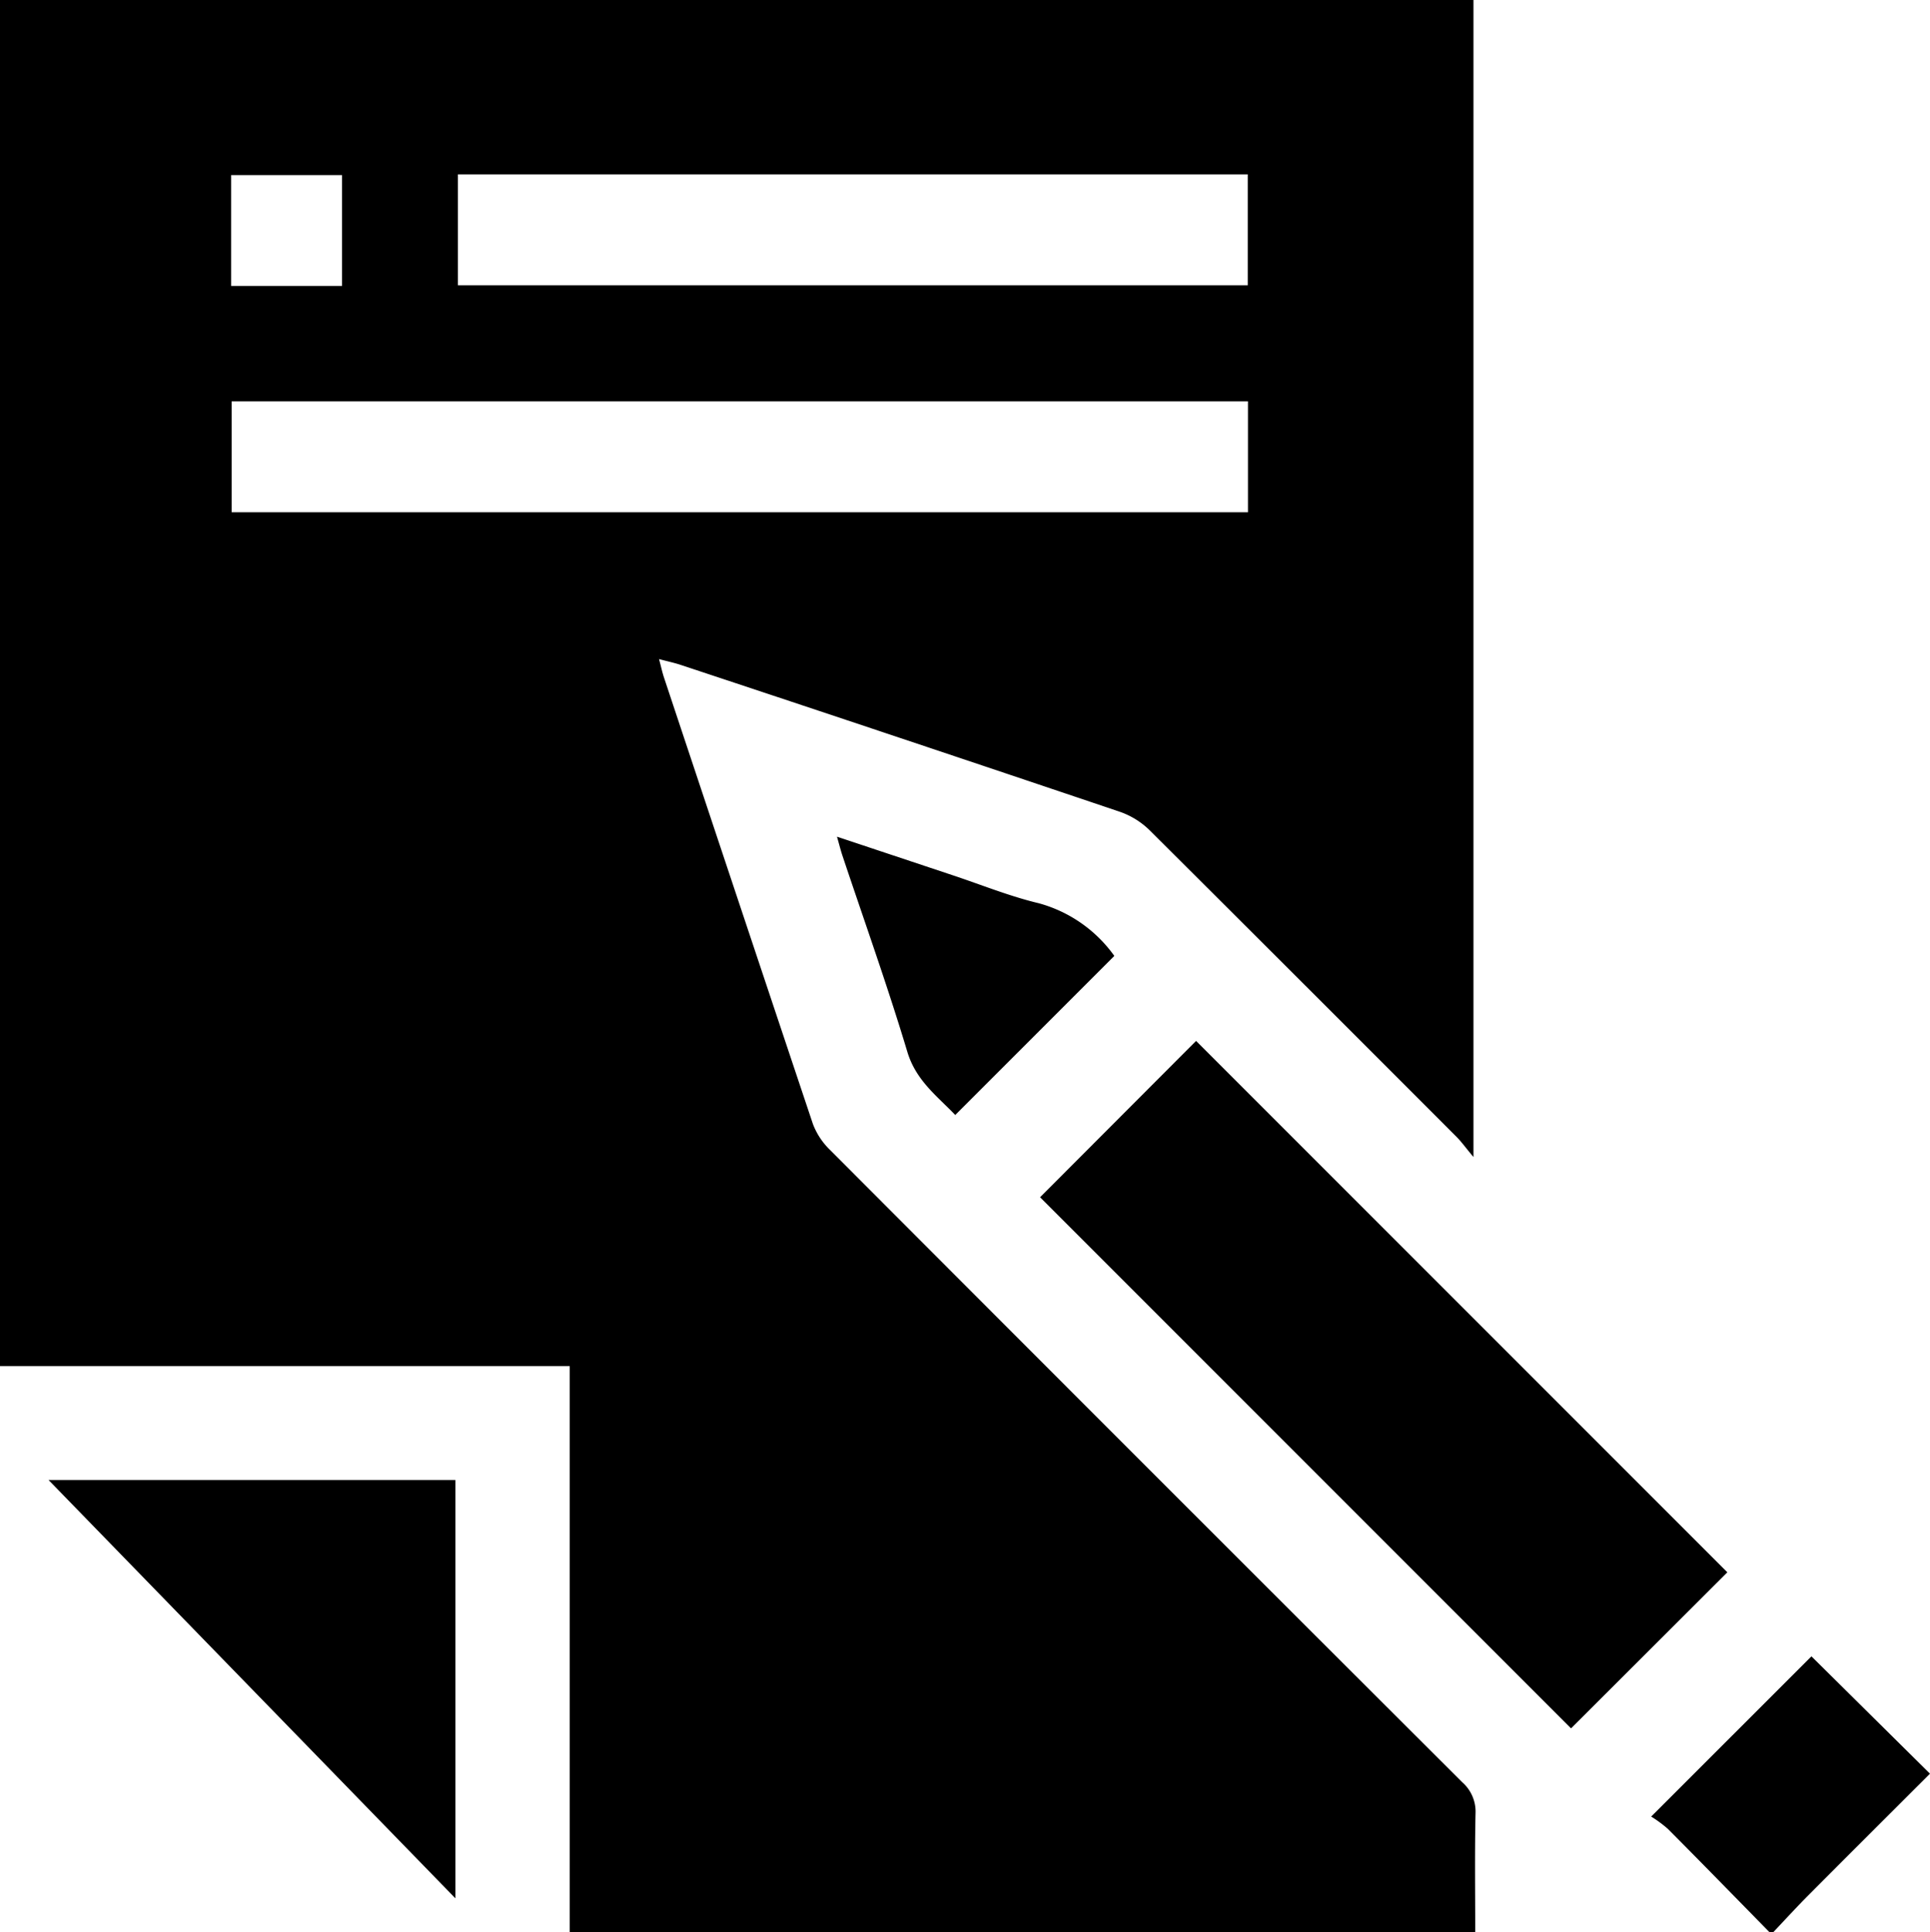
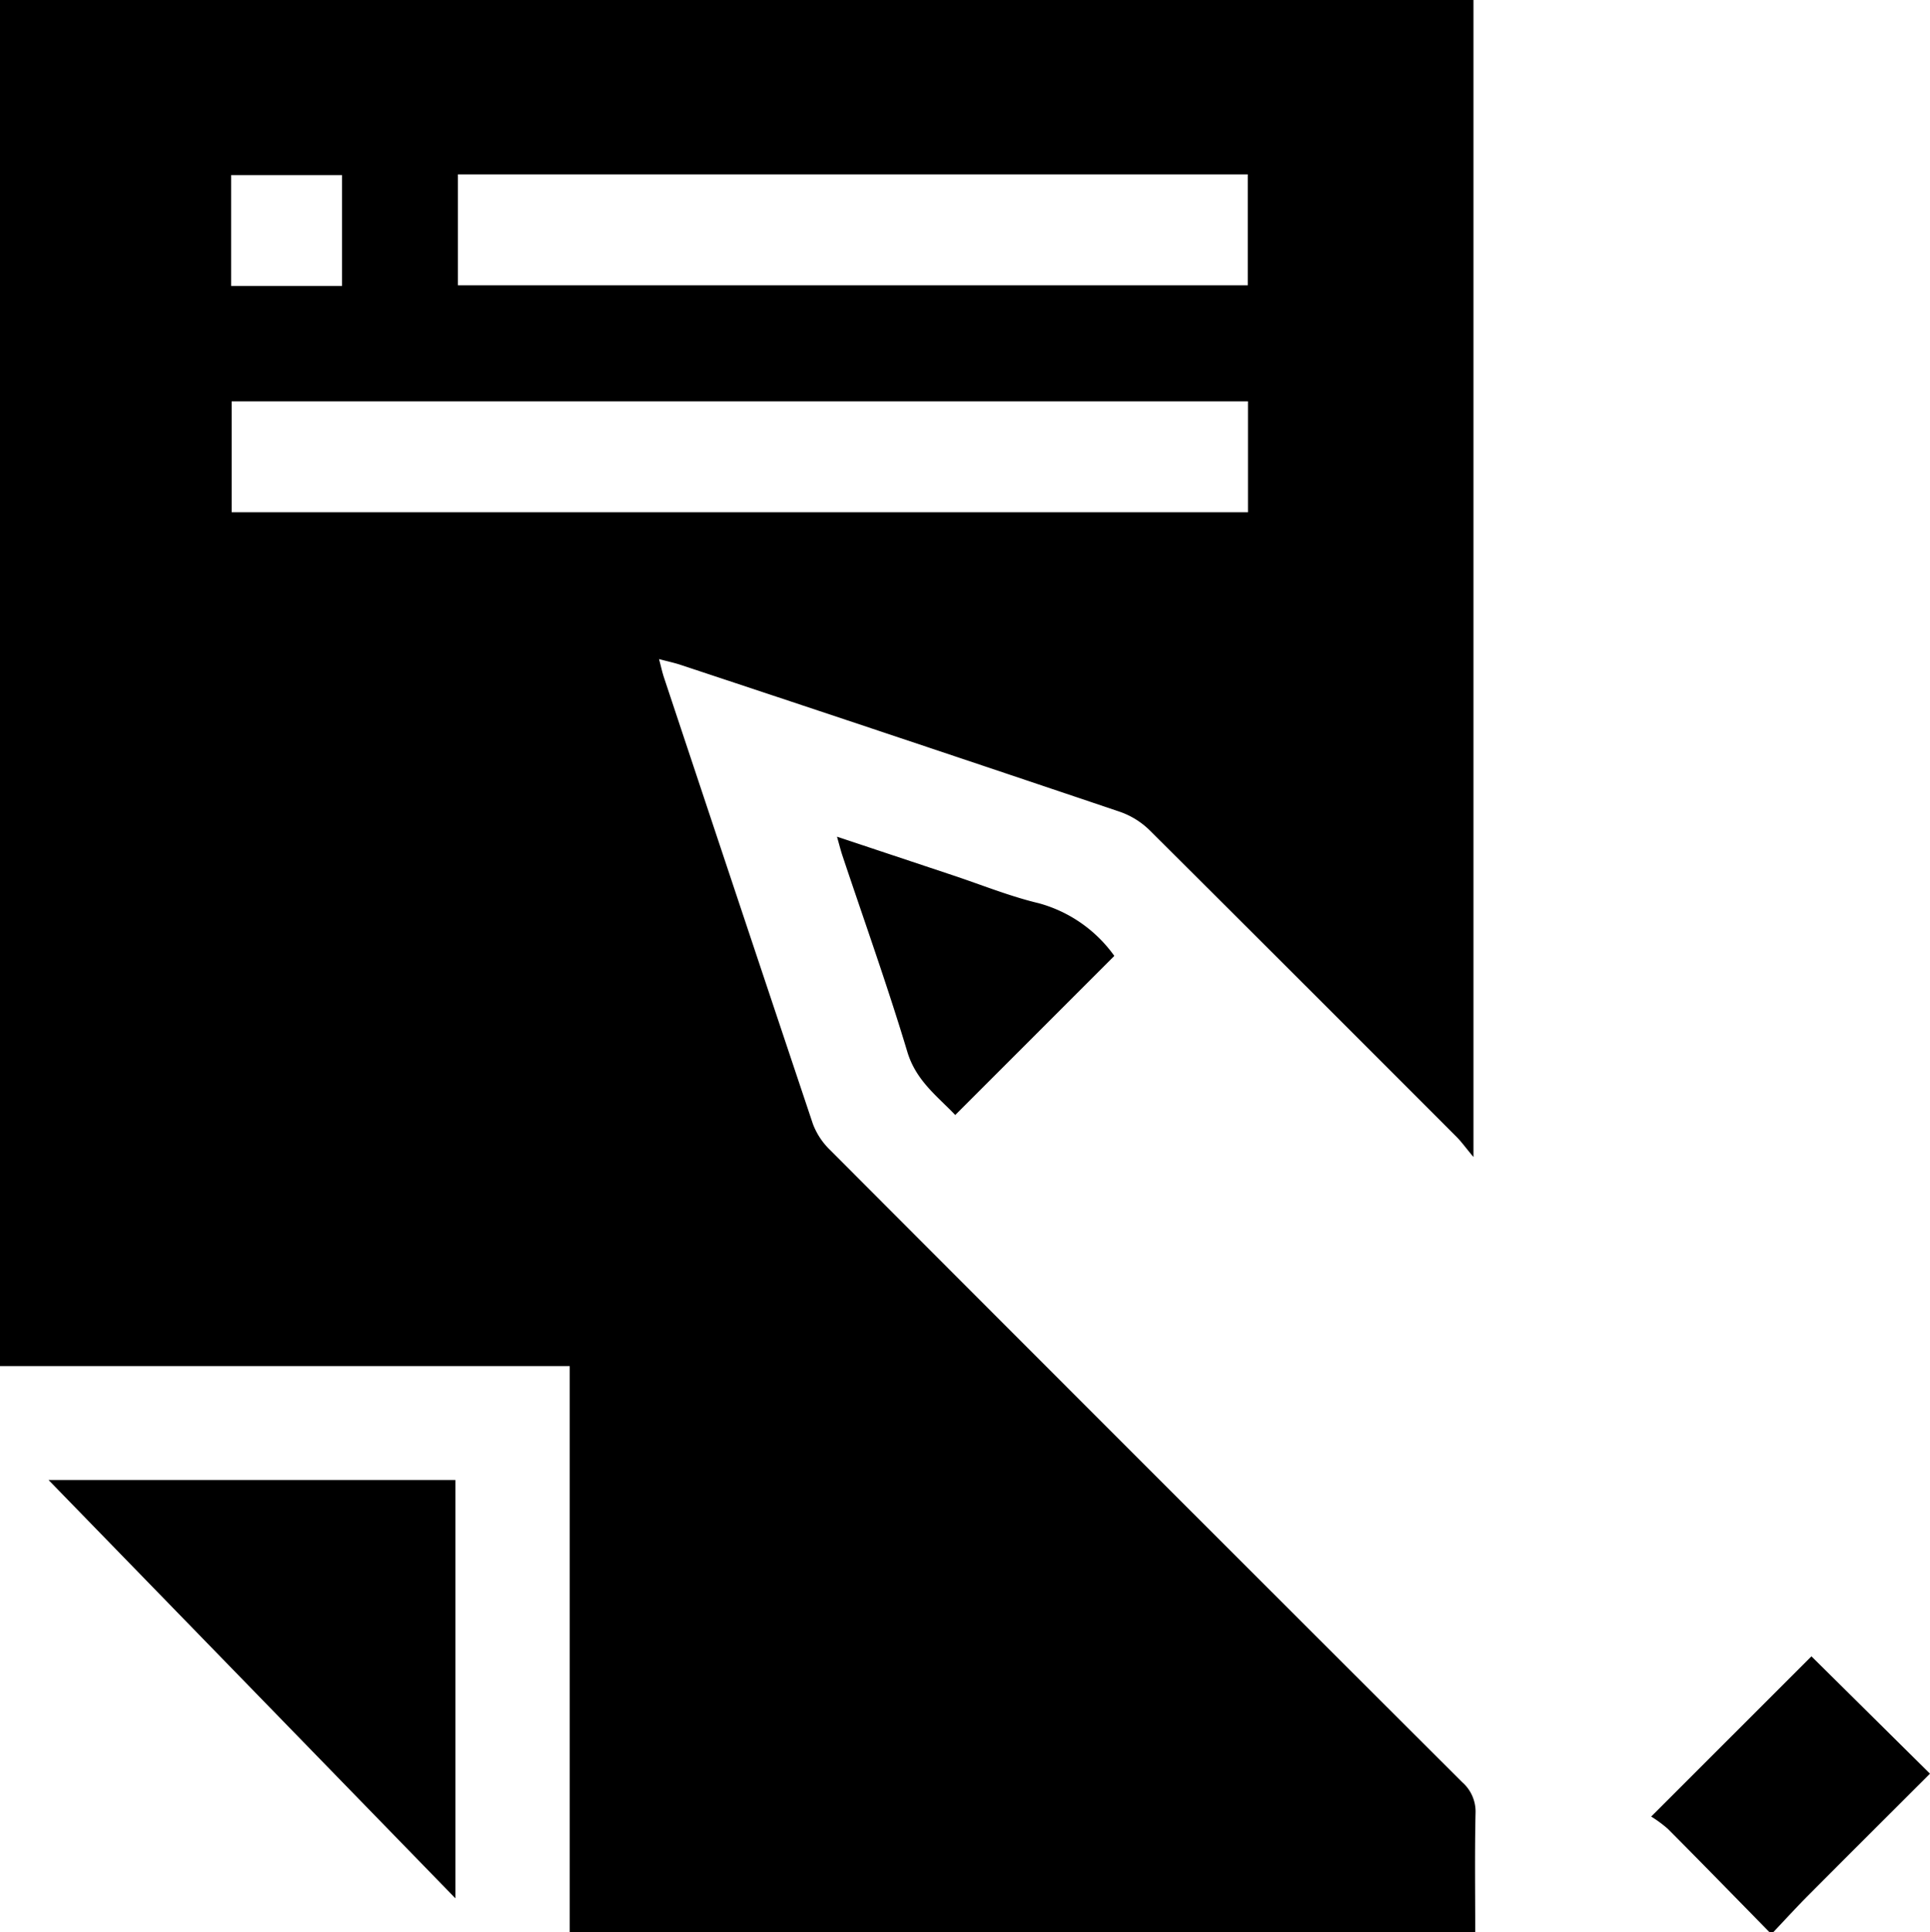
<svg xmlns="http://www.w3.org/2000/svg" width="111.482" height="111.583" viewBox="0 0 111.482 111.583">
  <g id="Layer_2" data-name="Layer 2">
    <g id="Layer_1-2" data-name="Layer 1">
      <g>
        <path class="cls-1" d="M85.213,111.583H32.908v-32.69H0V0H85.111V66.817c-.464-.556-.697-.884-.978-1.166q-8.853-8.865-17.73-17.707a4.613,4.613,0,0,0-1.714-1.063q-12.67-4.275-25.364-8.481c-.362-.121-.738-.2-1.257-.338.121.453.185.757.282,1.051q4.289,12.9,8.604,25.791a4.106,4.106,0,0,0,.994,1.506q18.239,18.277,36.517,36.514a2.259,2.259,0,0,1,.766,1.796C85.181,107.006,85.213,109.295,85.213,111.583ZM72.086,23.176H13.382v6.407H72.086ZM26.451,10.07v6.406H72.075V10.07Zm-6.696,6.445V10.111H13.351v6.403Z" />
        <path class="cls-1" d="M102.211,111.583c-1.952-1.989-3.897-3.984-5.863-5.96a7.234,7.234,0,0,0-.972-.718l9.258-9.252,6.847,6.776c-2.327,2.324-4.689,4.676-7.041,7.038-.686.689-1.342,1.409-2.011,2.115Z" />
-         <path class="cls-1" d="M60.078,69.14l9.01-9.027L99.776,90.8l-9.028,9.011Z" />
        <path class="cls-1" d="M64.366,55.203,55.178,64.39c-1.035-1.085-2.266-1.981-2.768-3.649-1.145-3.81-2.49-7.561-3.751-11.337-.099-.297-.174-.602-.312-1.086,2.336.778,4.516,1.505,6.696,2.231,1.648.548,3.27,1.209,4.953,1.611A7.926,7.926,0,0,1,64.366,55.203Z" />
        <path class="cls-1" d="M2.806,85.471H26.304v24.155Z" />
      </g>
    </g>
  </g>
</svg>